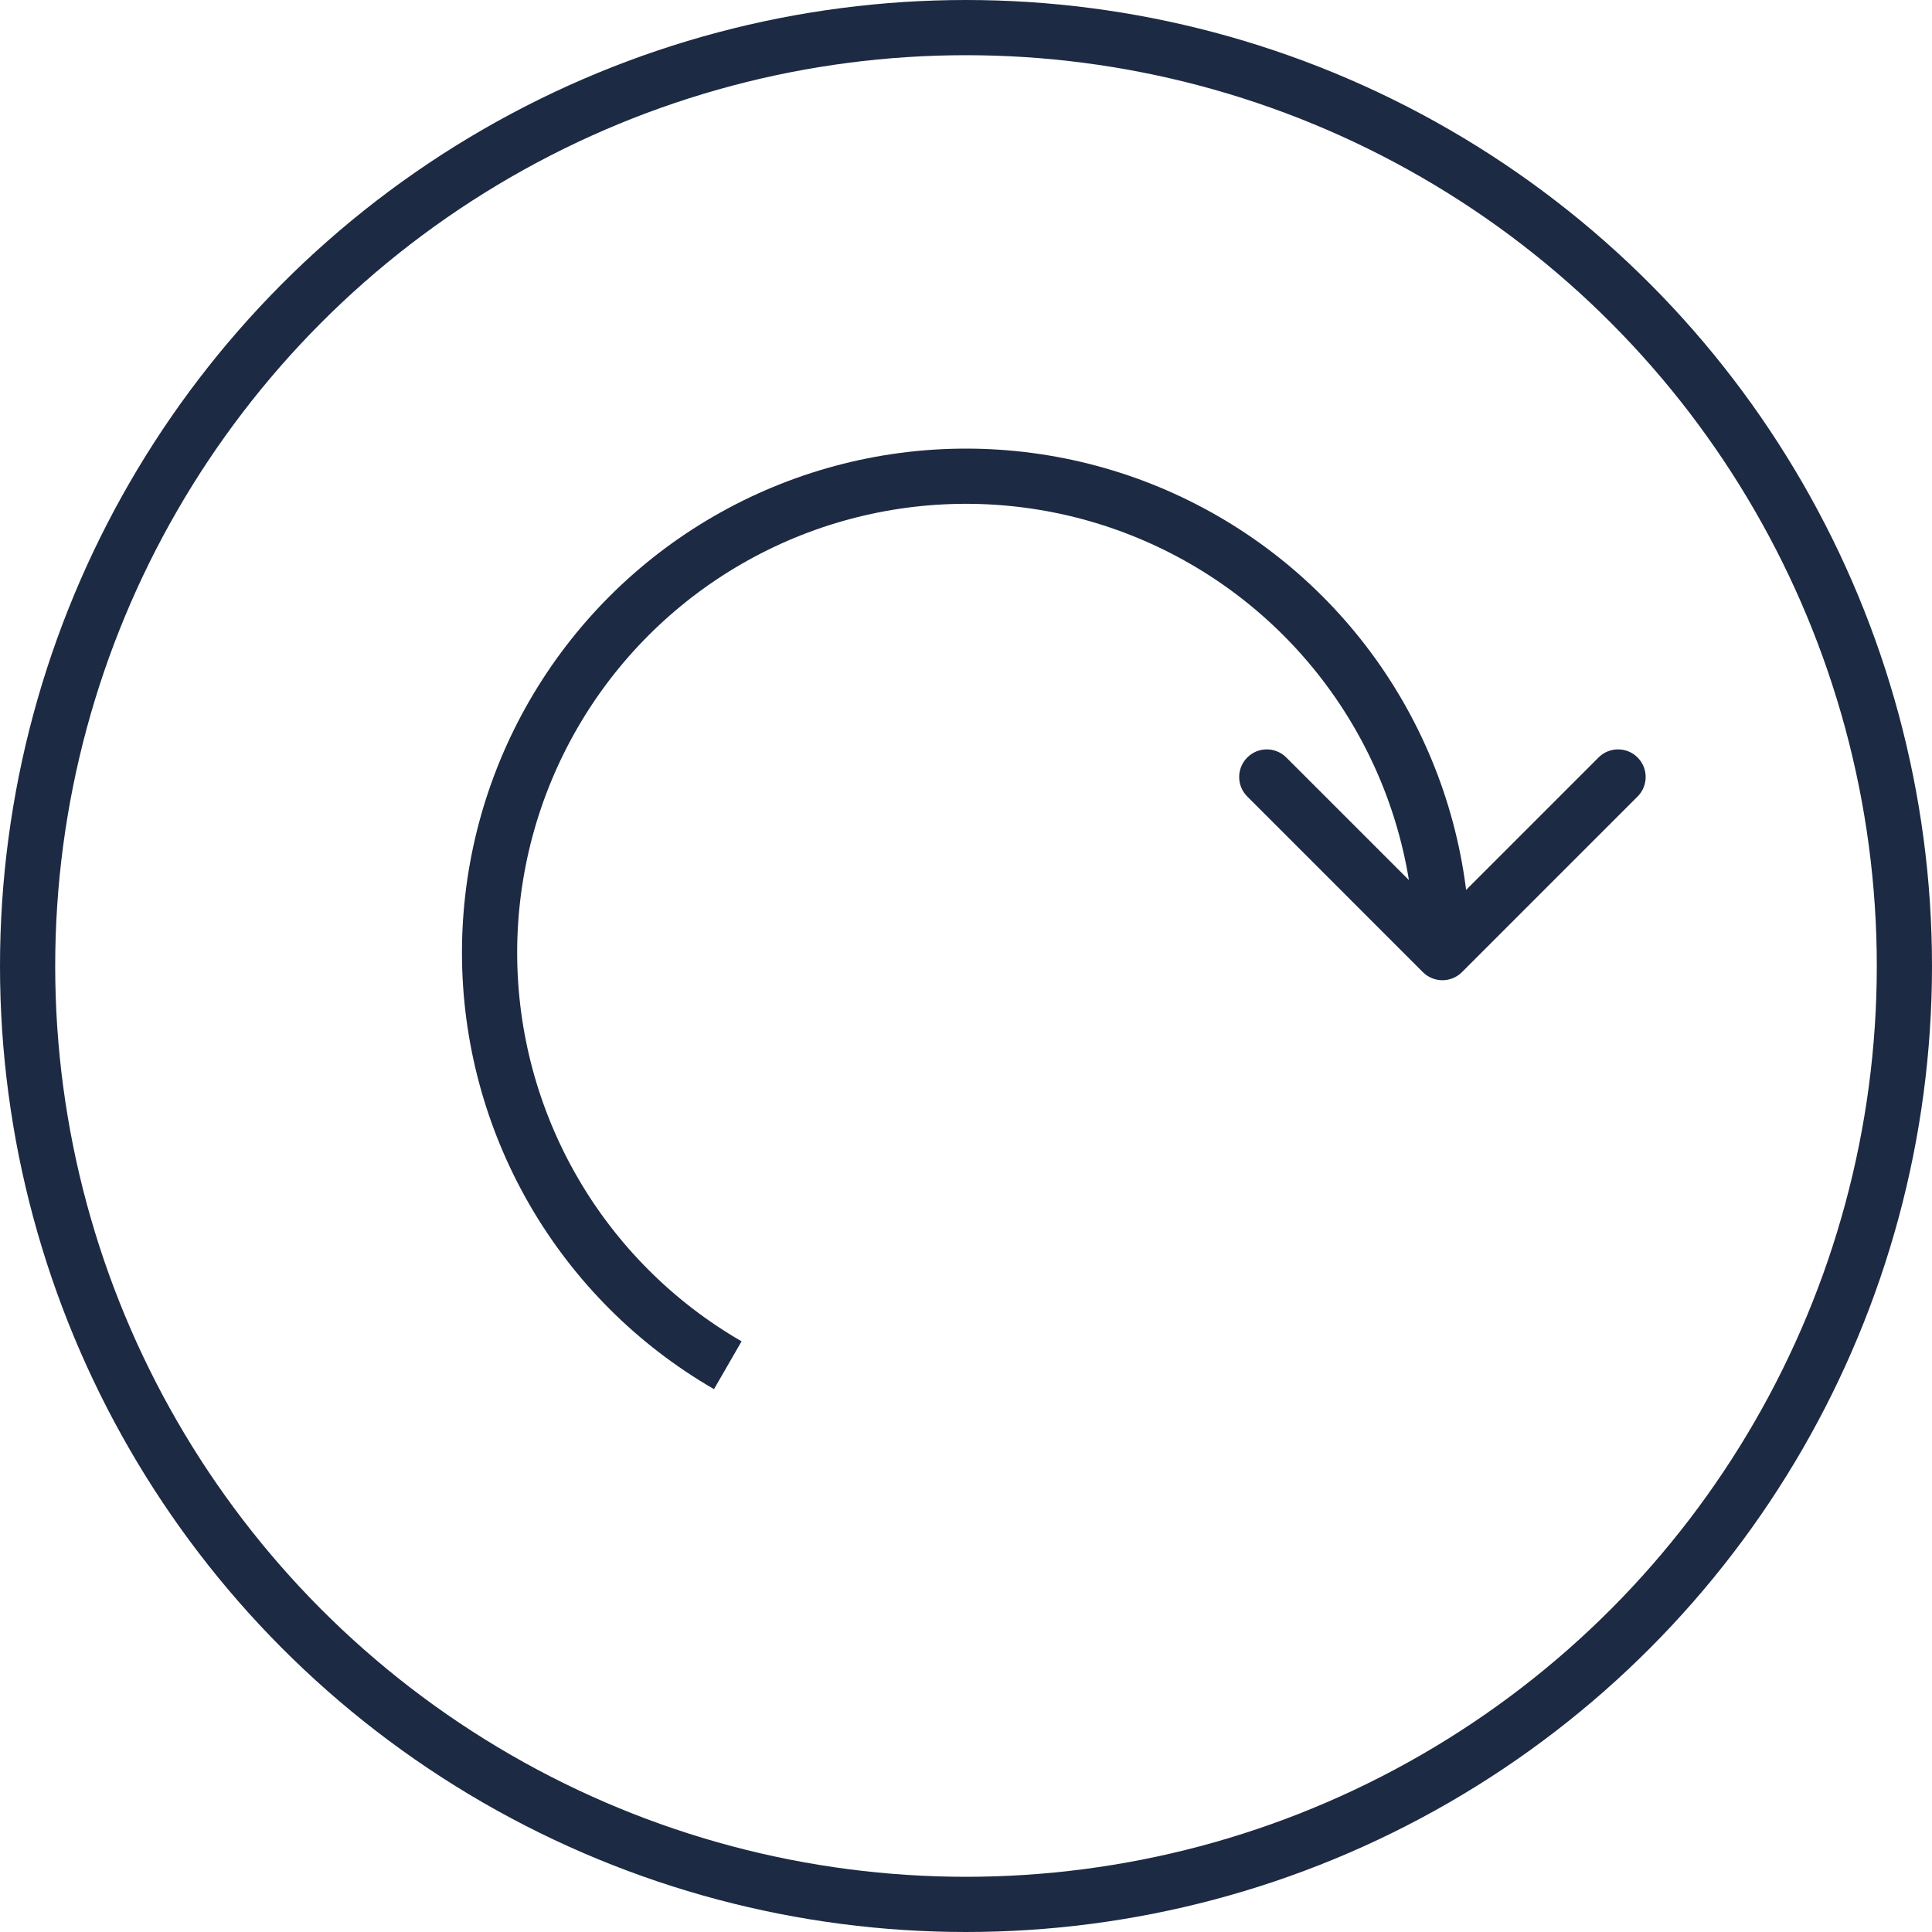
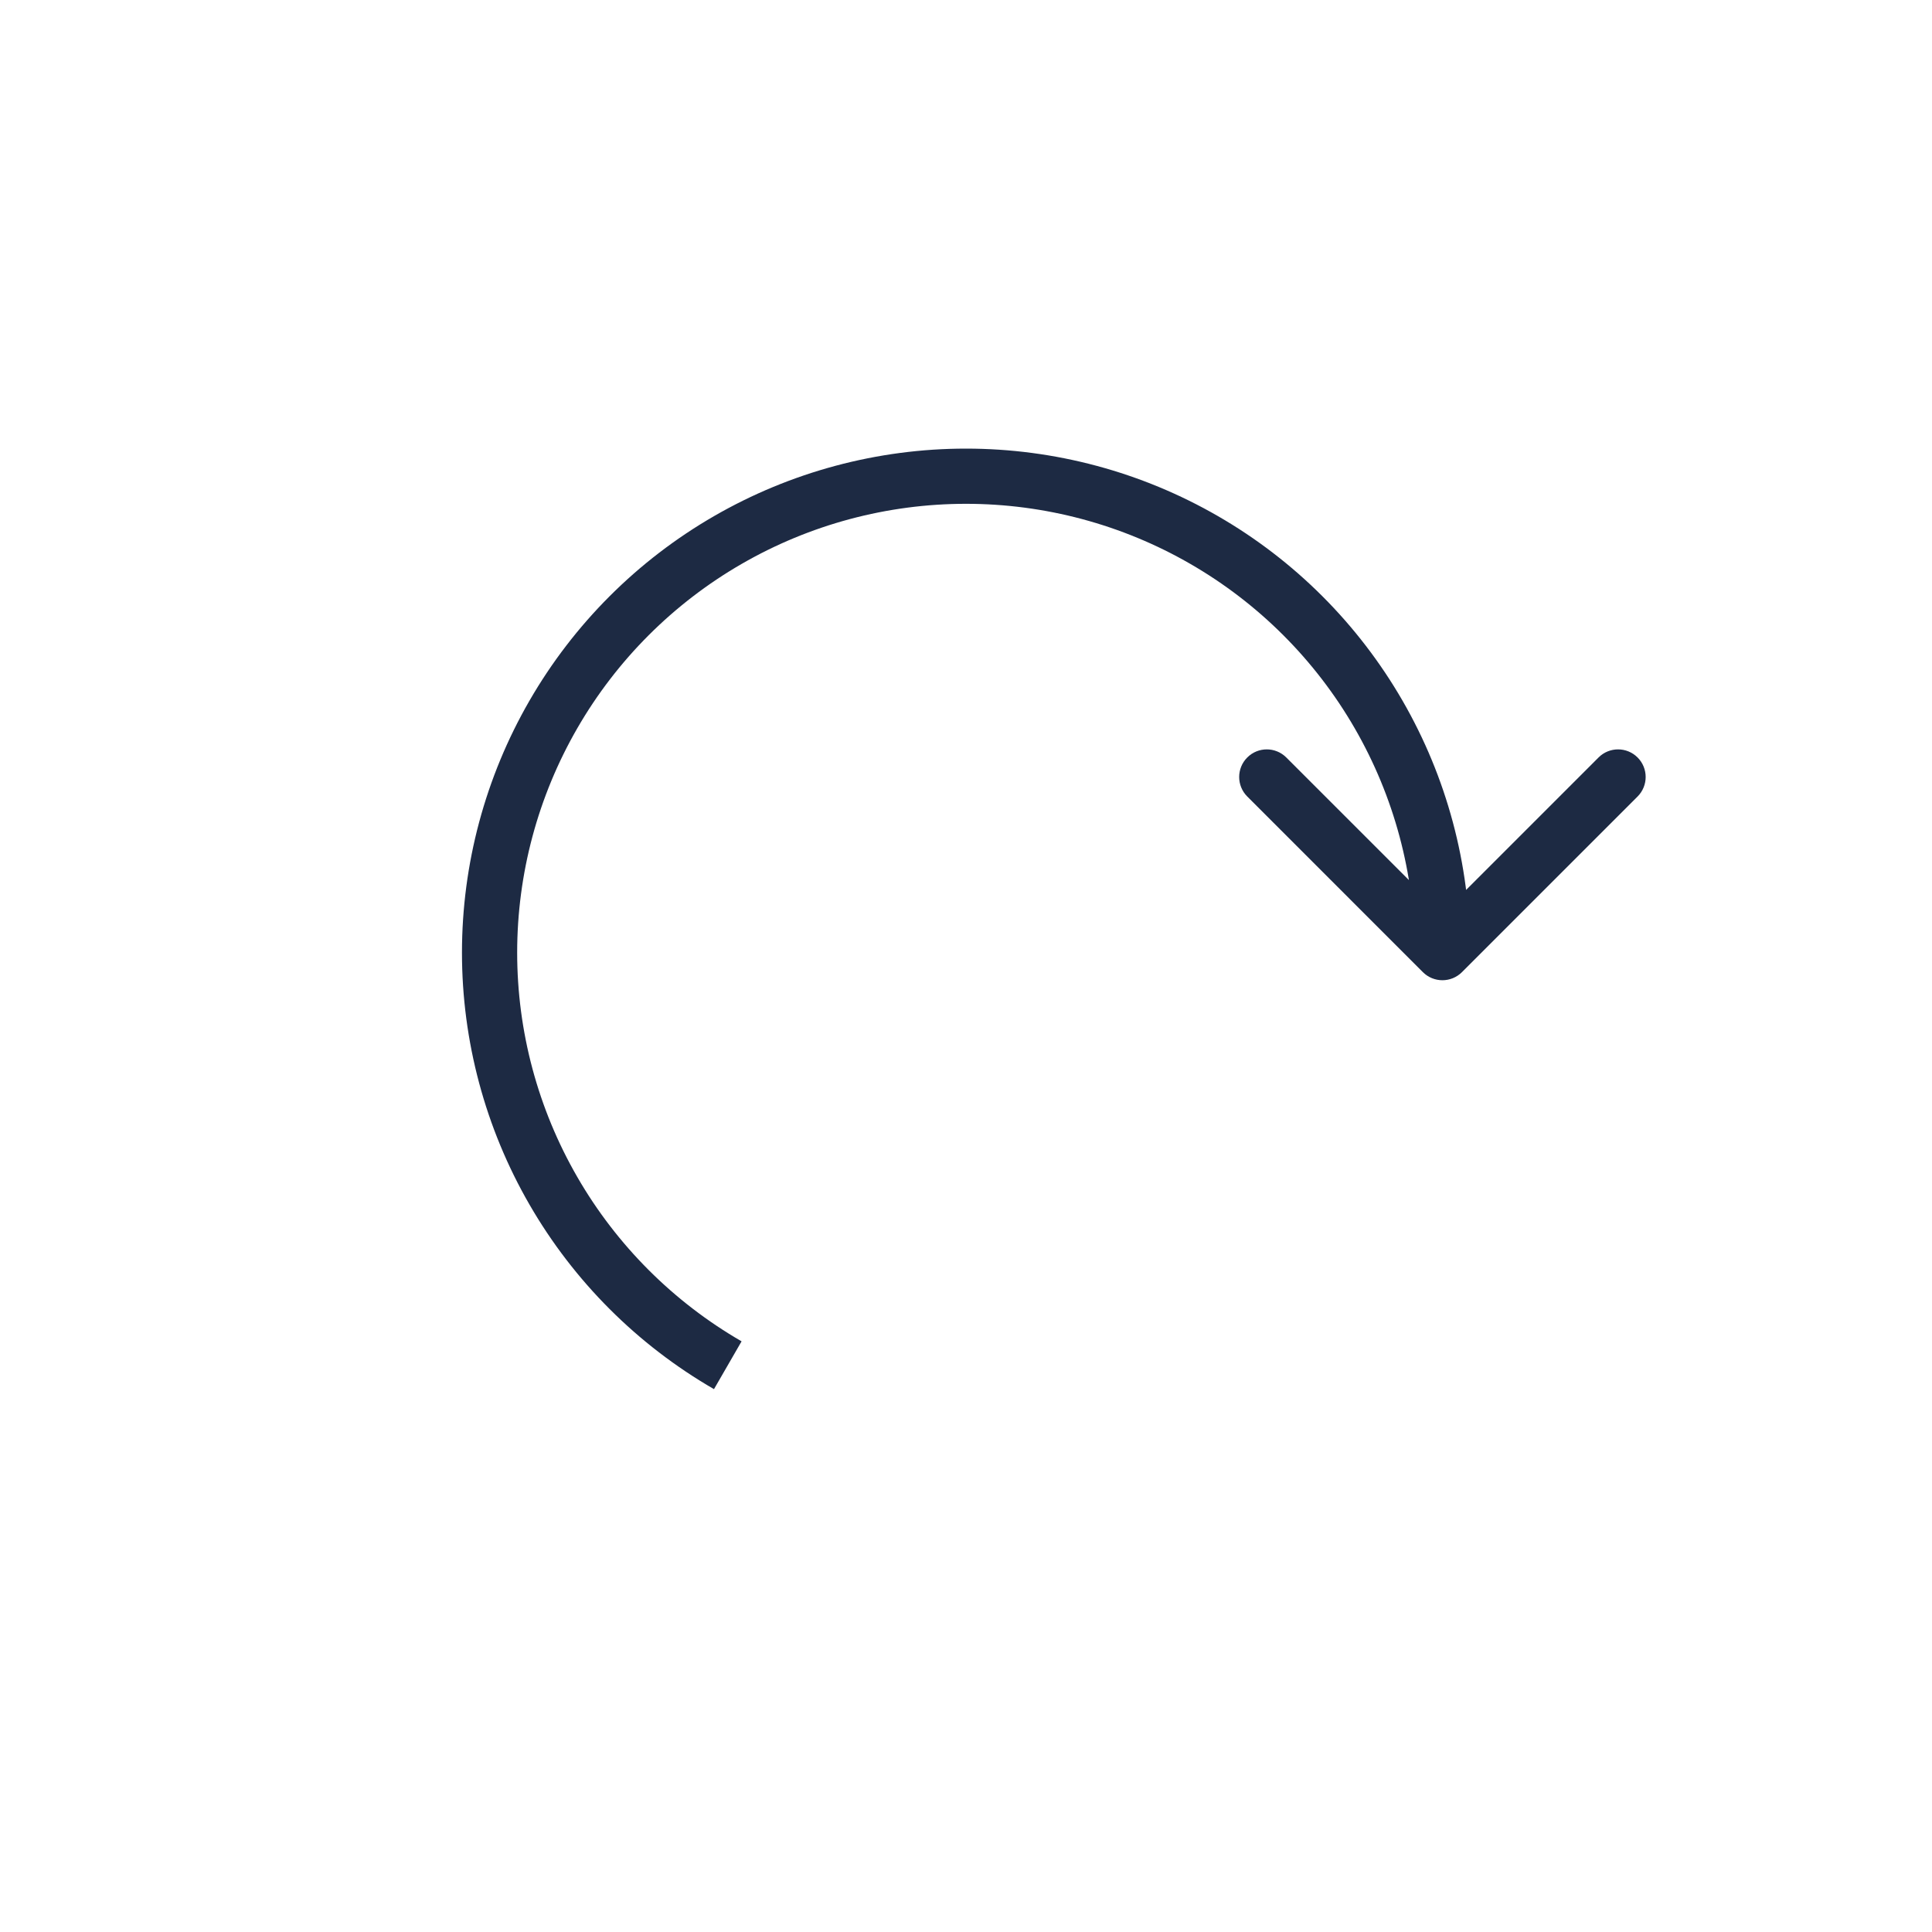
<svg xmlns="http://www.w3.org/2000/svg" width="70" height="70" viewBox="0 0 70 70" fill="none">
-   <circle cx="35" cy="35" r="34" stroke="#1D2A43" stroke-width="2" />
  <path d="M20.051 43.146L20.917 42.646L20.917 42.646L20.051 43.146ZM20.051 25.885L19.185 25.385L19.185 25.385L20.051 25.885ZM26.369 19.567L25.869 18.701L25.869 18.701L26.369 19.567ZM43.631 19.567L44.131 18.701L44.131 18.701L43.631 19.567ZM49.949 25.885L49.083 26.385L49.083 26.385L49.949 25.885ZM51.554 35.223C51.945 35.613 52.578 35.613 52.969 35.223L59.333 28.859C59.723 28.468 59.723 27.835 59.333 27.445C58.942 27.054 58.309 27.054 57.918 27.445L52.262 33.101L46.605 27.445C46.214 27.054 45.581 27.054 45.191 27.445C44.8 27.835 44.8 28.468 45.191 28.859L51.554 35.223ZM26.869 48.599C24.397 47.171 22.344 45.118 20.917 42.646L19.185 43.646C20.788 46.422 23.093 48.728 25.869 50.331L26.869 48.599ZM20.917 42.646C19.49 40.174 18.738 37.37 18.738 34.516H16.738C16.738 37.721 17.582 40.87 19.185 43.646L20.917 42.646ZM18.738 34.516C18.738 31.661 19.49 28.857 20.917 26.385L19.185 25.385C17.582 28.161 16.738 31.31 16.738 34.516H18.738ZM20.917 26.385C22.344 23.913 24.397 21.86 26.869 20.433L25.869 18.701C23.093 20.303 20.788 22.609 19.185 25.385L20.917 26.385ZM26.869 20.433C29.341 19.005 32.145 18.254 35 18.254V16.254C31.794 16.254 28.645 17.098 25.869 18.701L26.869 20.433ZM35 18.254C37.854 18.254 40.659 19.005 43.131 20.433L44.131 18.701C41.355 17.098 38.206 16.254 35 16.254V18.254ZM43.131 20.433C45.603 21.86 47.656 23.913 49.083 26.385L50.815 25.385C49.212 22.609 46.907 20.303 44.131 18.701L43.131 20.433ZM49.083 26.385C50.51 28.857 51.262 31.661 51.262 34.516H53.262C53.262 31.31 52.418 28.161 50.815 25.385L49.083 26.385Z" fill="#1D2A43" />
</svg>